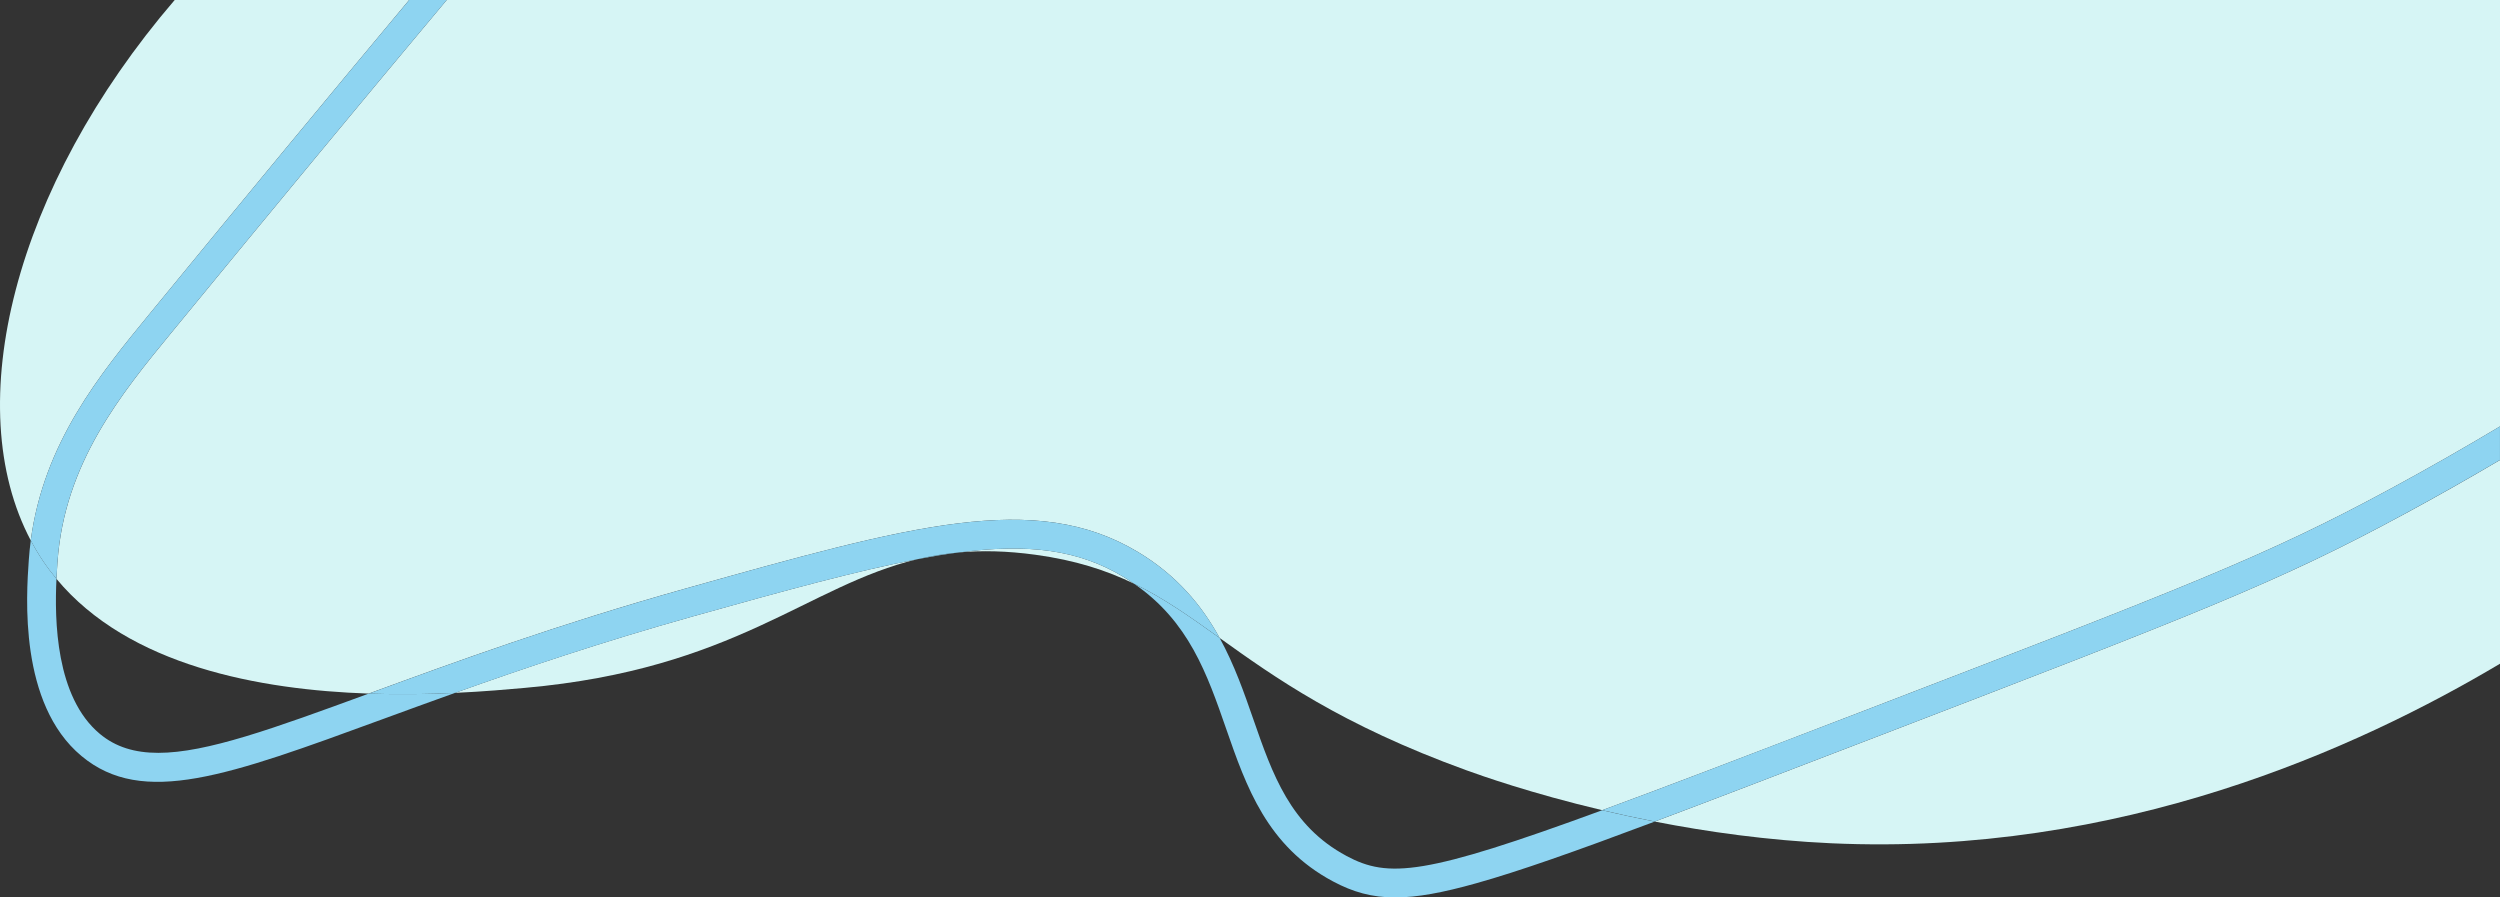
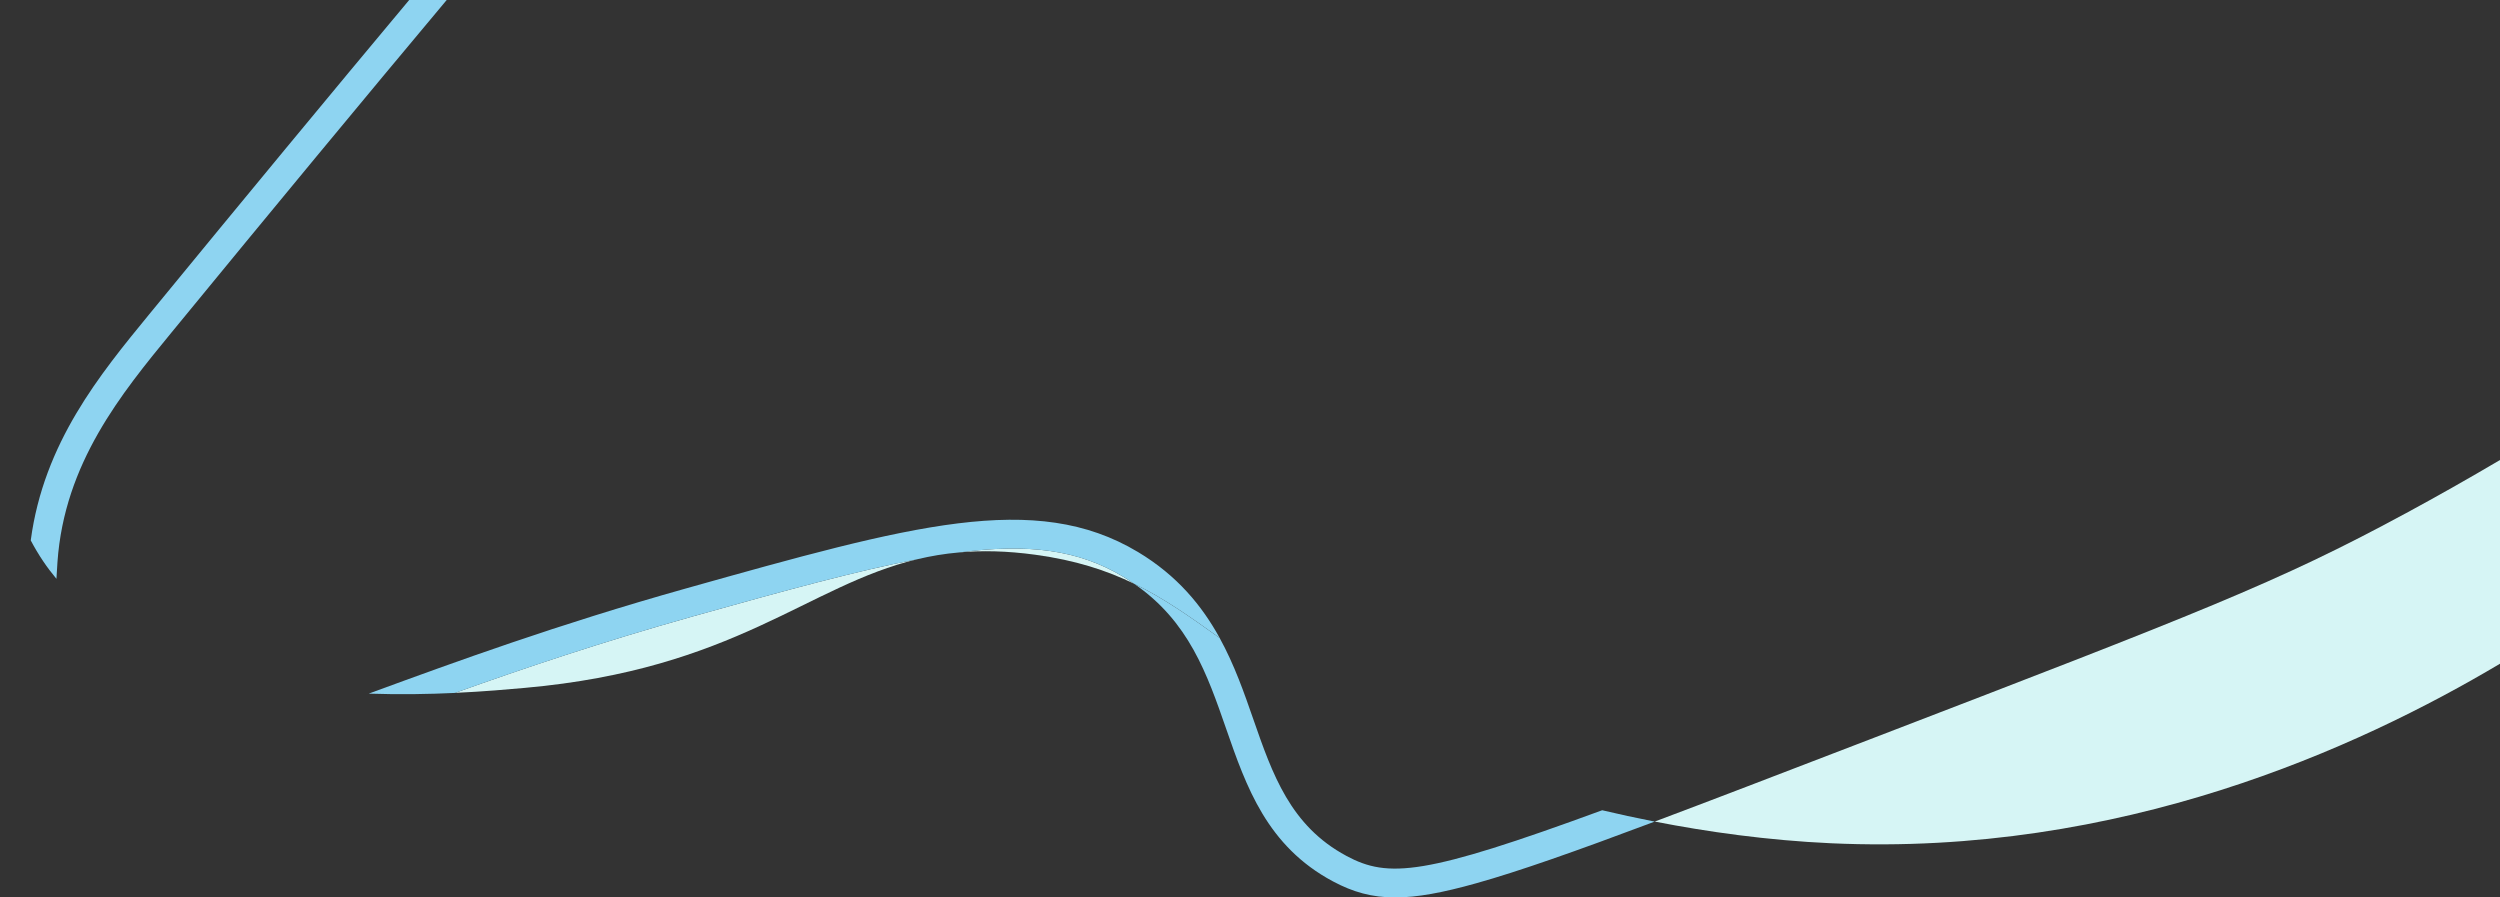
<svg xmlns="http://www.w3.org/2000/svg" viewBox="0 0 781.4 280.49" width="100%" style="vertical-align: middle; max-width: 100%; width: 100%;">
  <rect x="0" y="0" width="781.4" height="280.49" fill="#333333" stroke="none" />
  <defs>
   </defs>
  <path d="m299.76,172.66c7.16-.63,14.98-.48,23.84.73,12.54,1.71,22.25,4.87,30.89,9.07-1.11-.76-2.27-1.51-3.48-2.24-14.07-8.43-29.66-10.39-51.25-7.56Z" fill="rgb(214, 245, 245)">
   </path>
  <path d="m142.21,216.57c9.07-.42,16.66-1.1,21.87-1.57,65.84-5.88,88.25-31.99,122.65-40.22-18.55,3.54-41.16,9.73-69.91,17.8-28.92,8.12-53.53,16.45-74.61,23.99Z" fill="rgb(214, 245, 245)">
   </path>
  <path d="m751.8,160.51c-39.75,21.52-64.23,30.93-167.26,70.55l-4.2,1.61c-25.3,9.73-45.99,17.68-63.13,24.12,16.42,3.21,35.22,5.87,55.09,6.78,90.43,4.13,164.65-29.69,209.1-56.12v-63.67c-9.78,5.77-19.66,11.36-29.6,16.74Z" fill="rgb(214, 245, 245)">
   </path>
-   <path d="m9.61,168.91c4.06-30.48,21.52-51.77,37.05-70.7C76.93,61.3,103.24,29.49,127.88,0H54.6C4.34,58.58-12.65,126.82,9.61,168.91Z" fill="rgb(214, 245, 245)">
-    </path>
-   <path d="m17.96,175.69c-.1,1.38-.22,3.16-.32,5.23,22.62,27.25,63.59,34.7,97.61,35.87.35-.13.69-.25,1.05-.39,25.71-9.42,57.7-21.14,98.08-32.48,70.39-19.76,109.16-30.65,141.25-11.42,12.33,7.39,20.07,16.87,25.58,26.9,17.14,12.26,37.88,27.12,77.14,41.36,4.39,1.59,20.09,7.18,42.43,12.47,19.39-7.12,44.17-16.61,76.32-28.97l4.2-1.61c102.59-39.44,126.97-48.82,166.21-70.06,11.4-6.17,22.71-12.63,33.89-19.31V0H139.62c-26.02,31.09-53.76,64.61-86,103.92-15.69,19.14-33.48,40.82-35.65,71.77Z" fill="rgb(214, 245, 245)">
-    </path>
-   <path d="m299.76,172.66c-4.58.41-8.89,1.13-13.03,2.12,4.58-.87,8.92-1.59,13.03-2.12Z" fill="rgb(142,212,241)">
-    </path>
  <path d="m420.84,267.52c-17.51-9.36-23.13-25.54-29.08-42.66-2.88-8.28-5.93-17.06-10.54-25.45-9.18-6.56-17.33-12.37-26.73-16.94,17.1,11.78,22.78,28.11,28.77,45.35,6.26,18.01,12.73,36.63,33.34,47.65,6.3,3.37,12.24,5.04,19.48,5.04,6.82,0,14.8-1.48,25.31-4.43,13.26-3.71,30.75-9.87,55.81-19.28-5.79-1.13-11.28-2.33-16.42-3.55-55.56,20.4-66.81,21.3-79.95,14.28Z" fill="rgb(142,212,241)">
   </path>
-   <path d="m115.26,216.79c-29.83,10.93-50.72,18.52-65.78,18.52-7.35,0-13.32-1.81-18.26-5.92-13.85-11.53-14.19-35.64-13.57-48.47-1.47-1.77-2.86-3.6-4.17-5.54-1.4-2.08-2.69-4.24-3.86-6.47-.27,2.01-.48,4.06-.62,6.15-.78,11.11-3.15,44.91,16.47,61.24,19.16,15.96,45.73,6.22,93.95-11.45,7.1-2.6,14.7-5.38,22.81-8.28-8.02.38-17.2.55-26.96.22Z" fill="rgb(142,212,241)">
-    </path>
  <path d="m355.64,172.51c-32.1-19.24-70.87-8.35-141.25,11.42-40.37,11.34-72.37,23.06-98.08,32.48-.36.13-.7.26-1.05.39,9.76.34,18.94.16,26.96-.22,21.08-7.53,45.69-15.87,74.61-23.99,28.75-8.07,51.37-14.26,69.91-17.8,4.14-.99,8.45-1.72,13.03-2.12,21.58-2.82,37.18-.87,51.25,7.56,1.21.72,2.37,1.47,3.48,2.24,9.4,4.57,17.55,10.38,26.73,16.94-5.51-10.03-13.25-19.51-25.58-26.9Z" fill="rgb(142,212,241)">
-    </path>
-   <path d="m747.51,152.59c-39.24,21.24-63.62,30.62-166.21,70.06l-4.2,1.61c-32.16,12.36-56.93,21.85-76.32,28.97,5.14,1.22,10.63,2.41,16.42,3.55,17.14-6.43,37.83-14.39,63.13-24.12l4.2-1.61c103.03-39.61,127.51-49.02,167.26-70.55,9.94-5.38,19.82-10.97,29.6-16.74v-10.48c-11.18,6.68-22.48,13.14-33.89,19.31Z" fill="rgb(142,212,241)">
   </path>
  <path d="m17.64,180.92c.1-2.06.22-3.85.32-5.23,2.17-30.95,19.96-52.64,35.65-71.77C85.85,64.61,113.59,31.09,139.62,0h-11.73c-24.65,29.49-50.95,61.3-81.23,98.21-15.52,18.93-32.99,40.22-37.05,70.7,1.18,2.23,2.46,4.39,3.86,6.47,1.3,1.94,2.7,3.77,4.17,5.54Z" fill="rgb(142,212,241)">
   </path>
</svg>